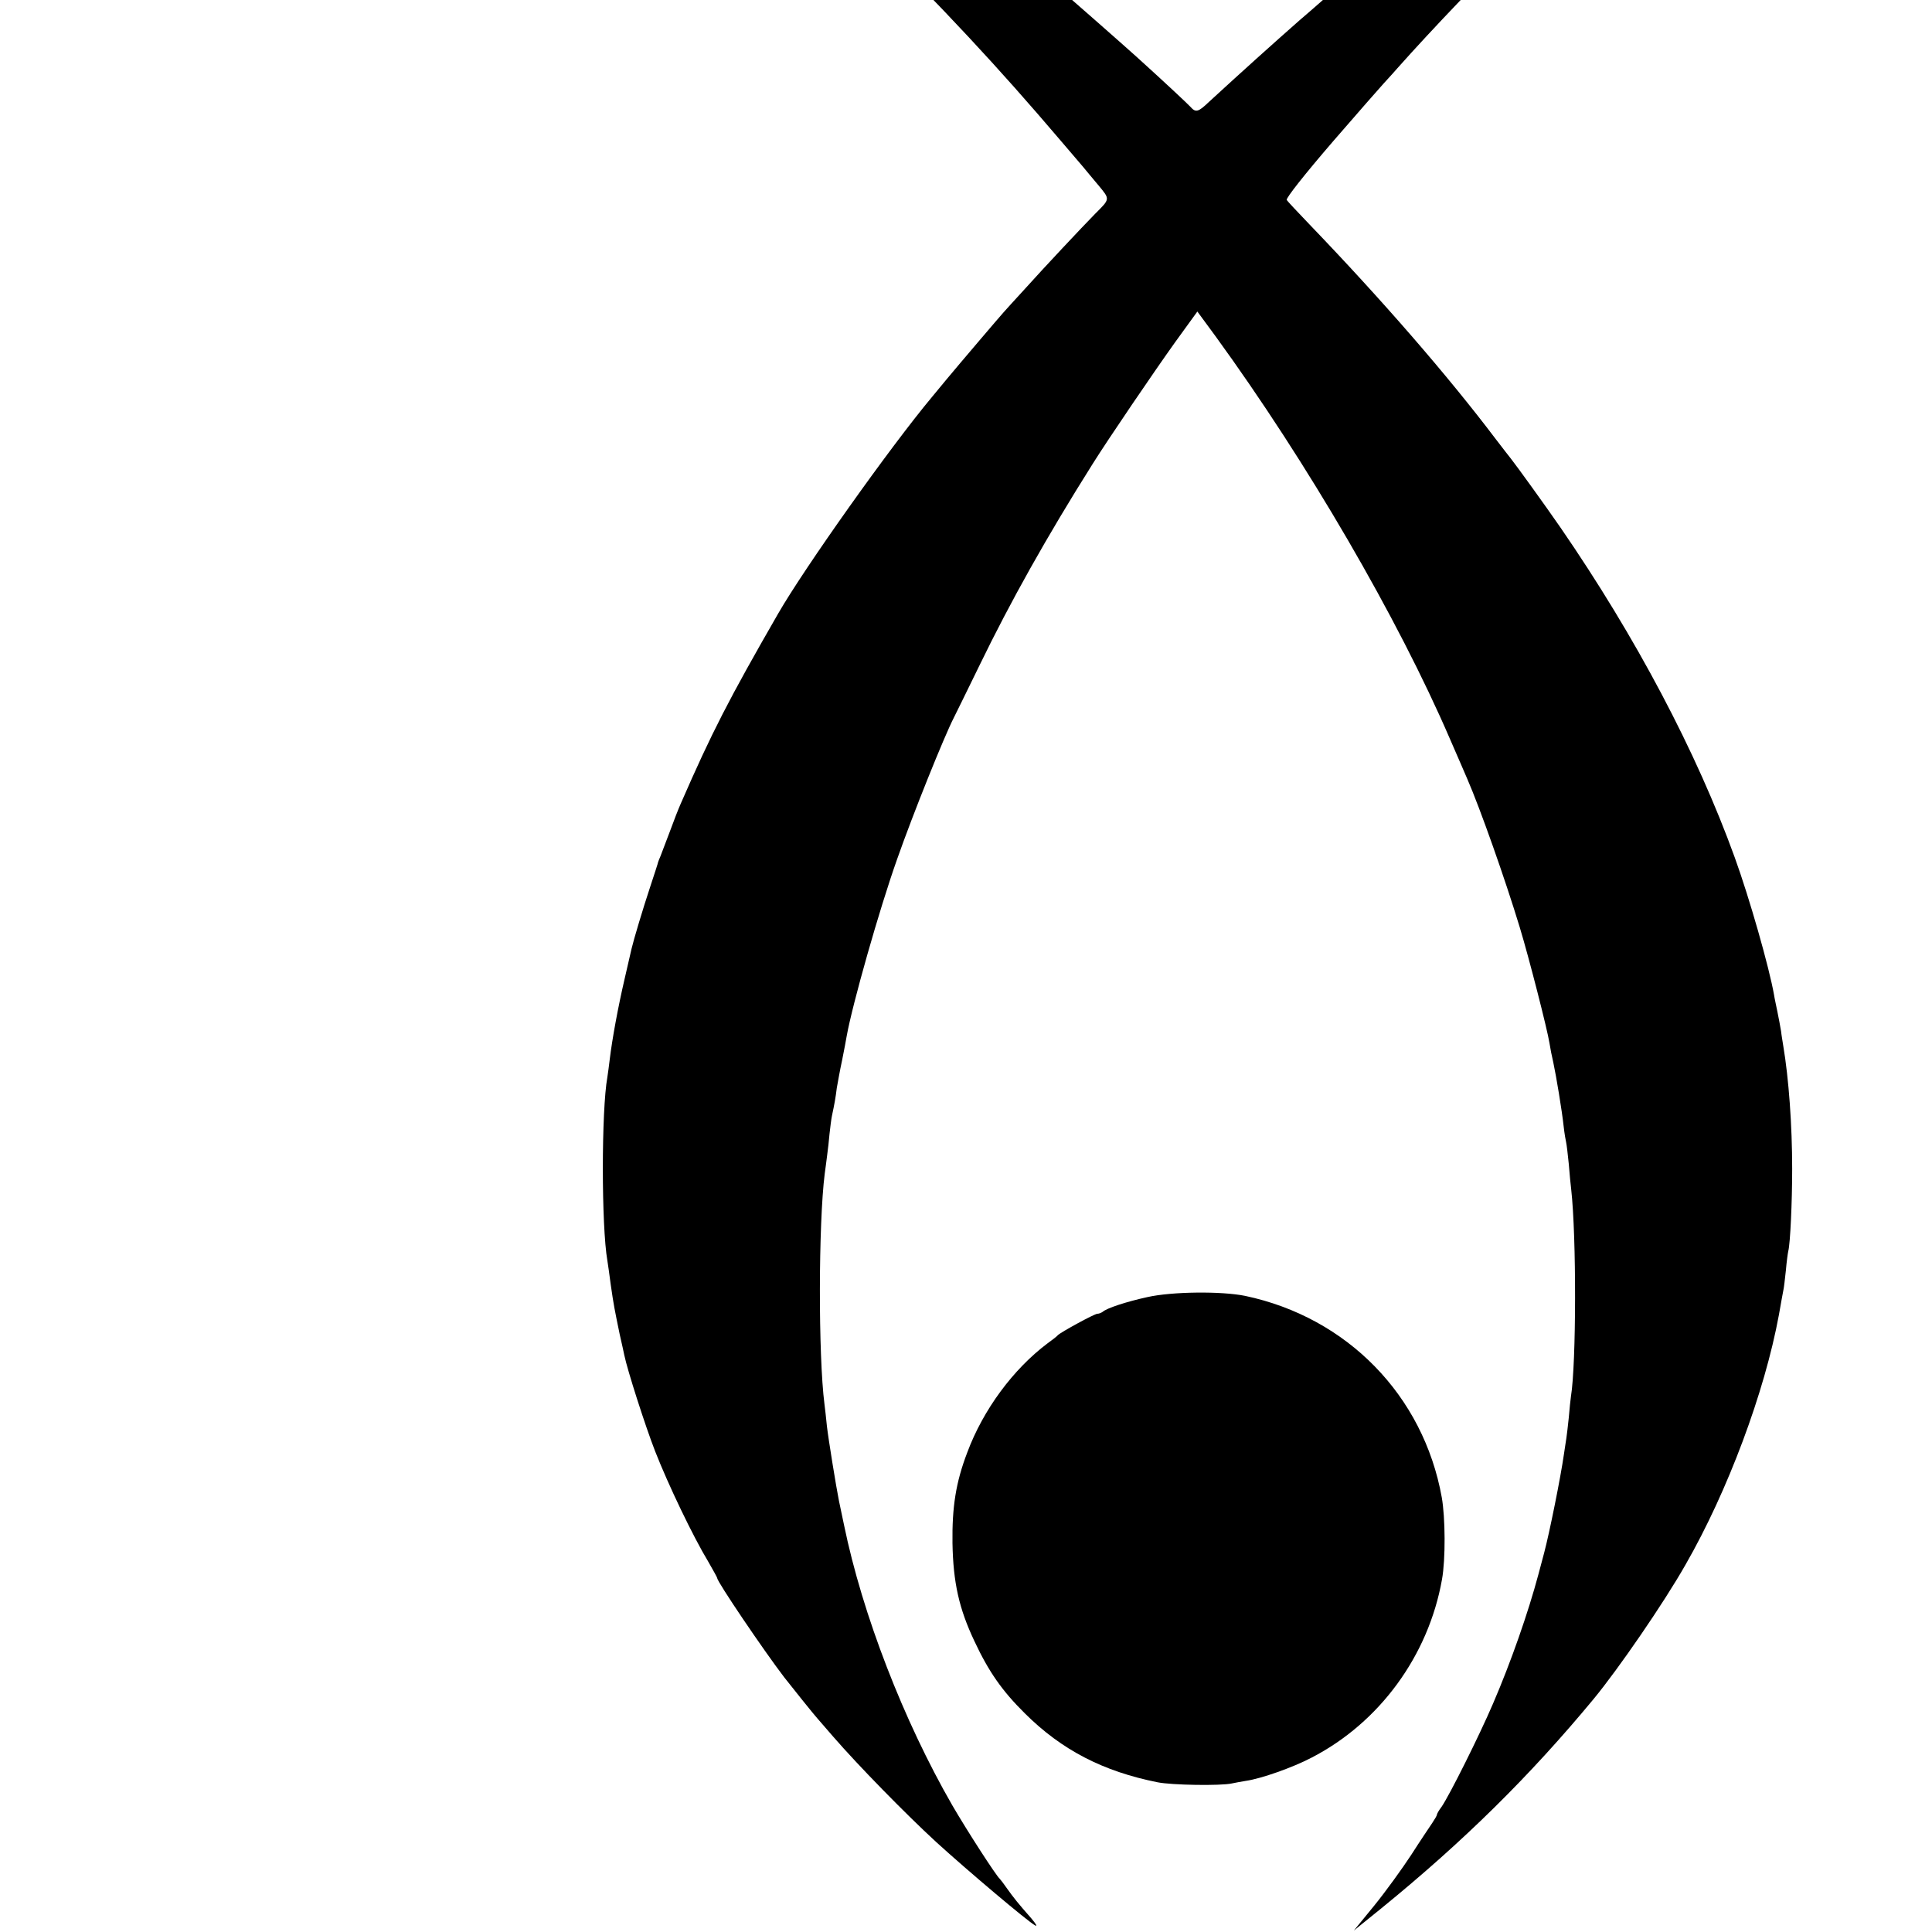
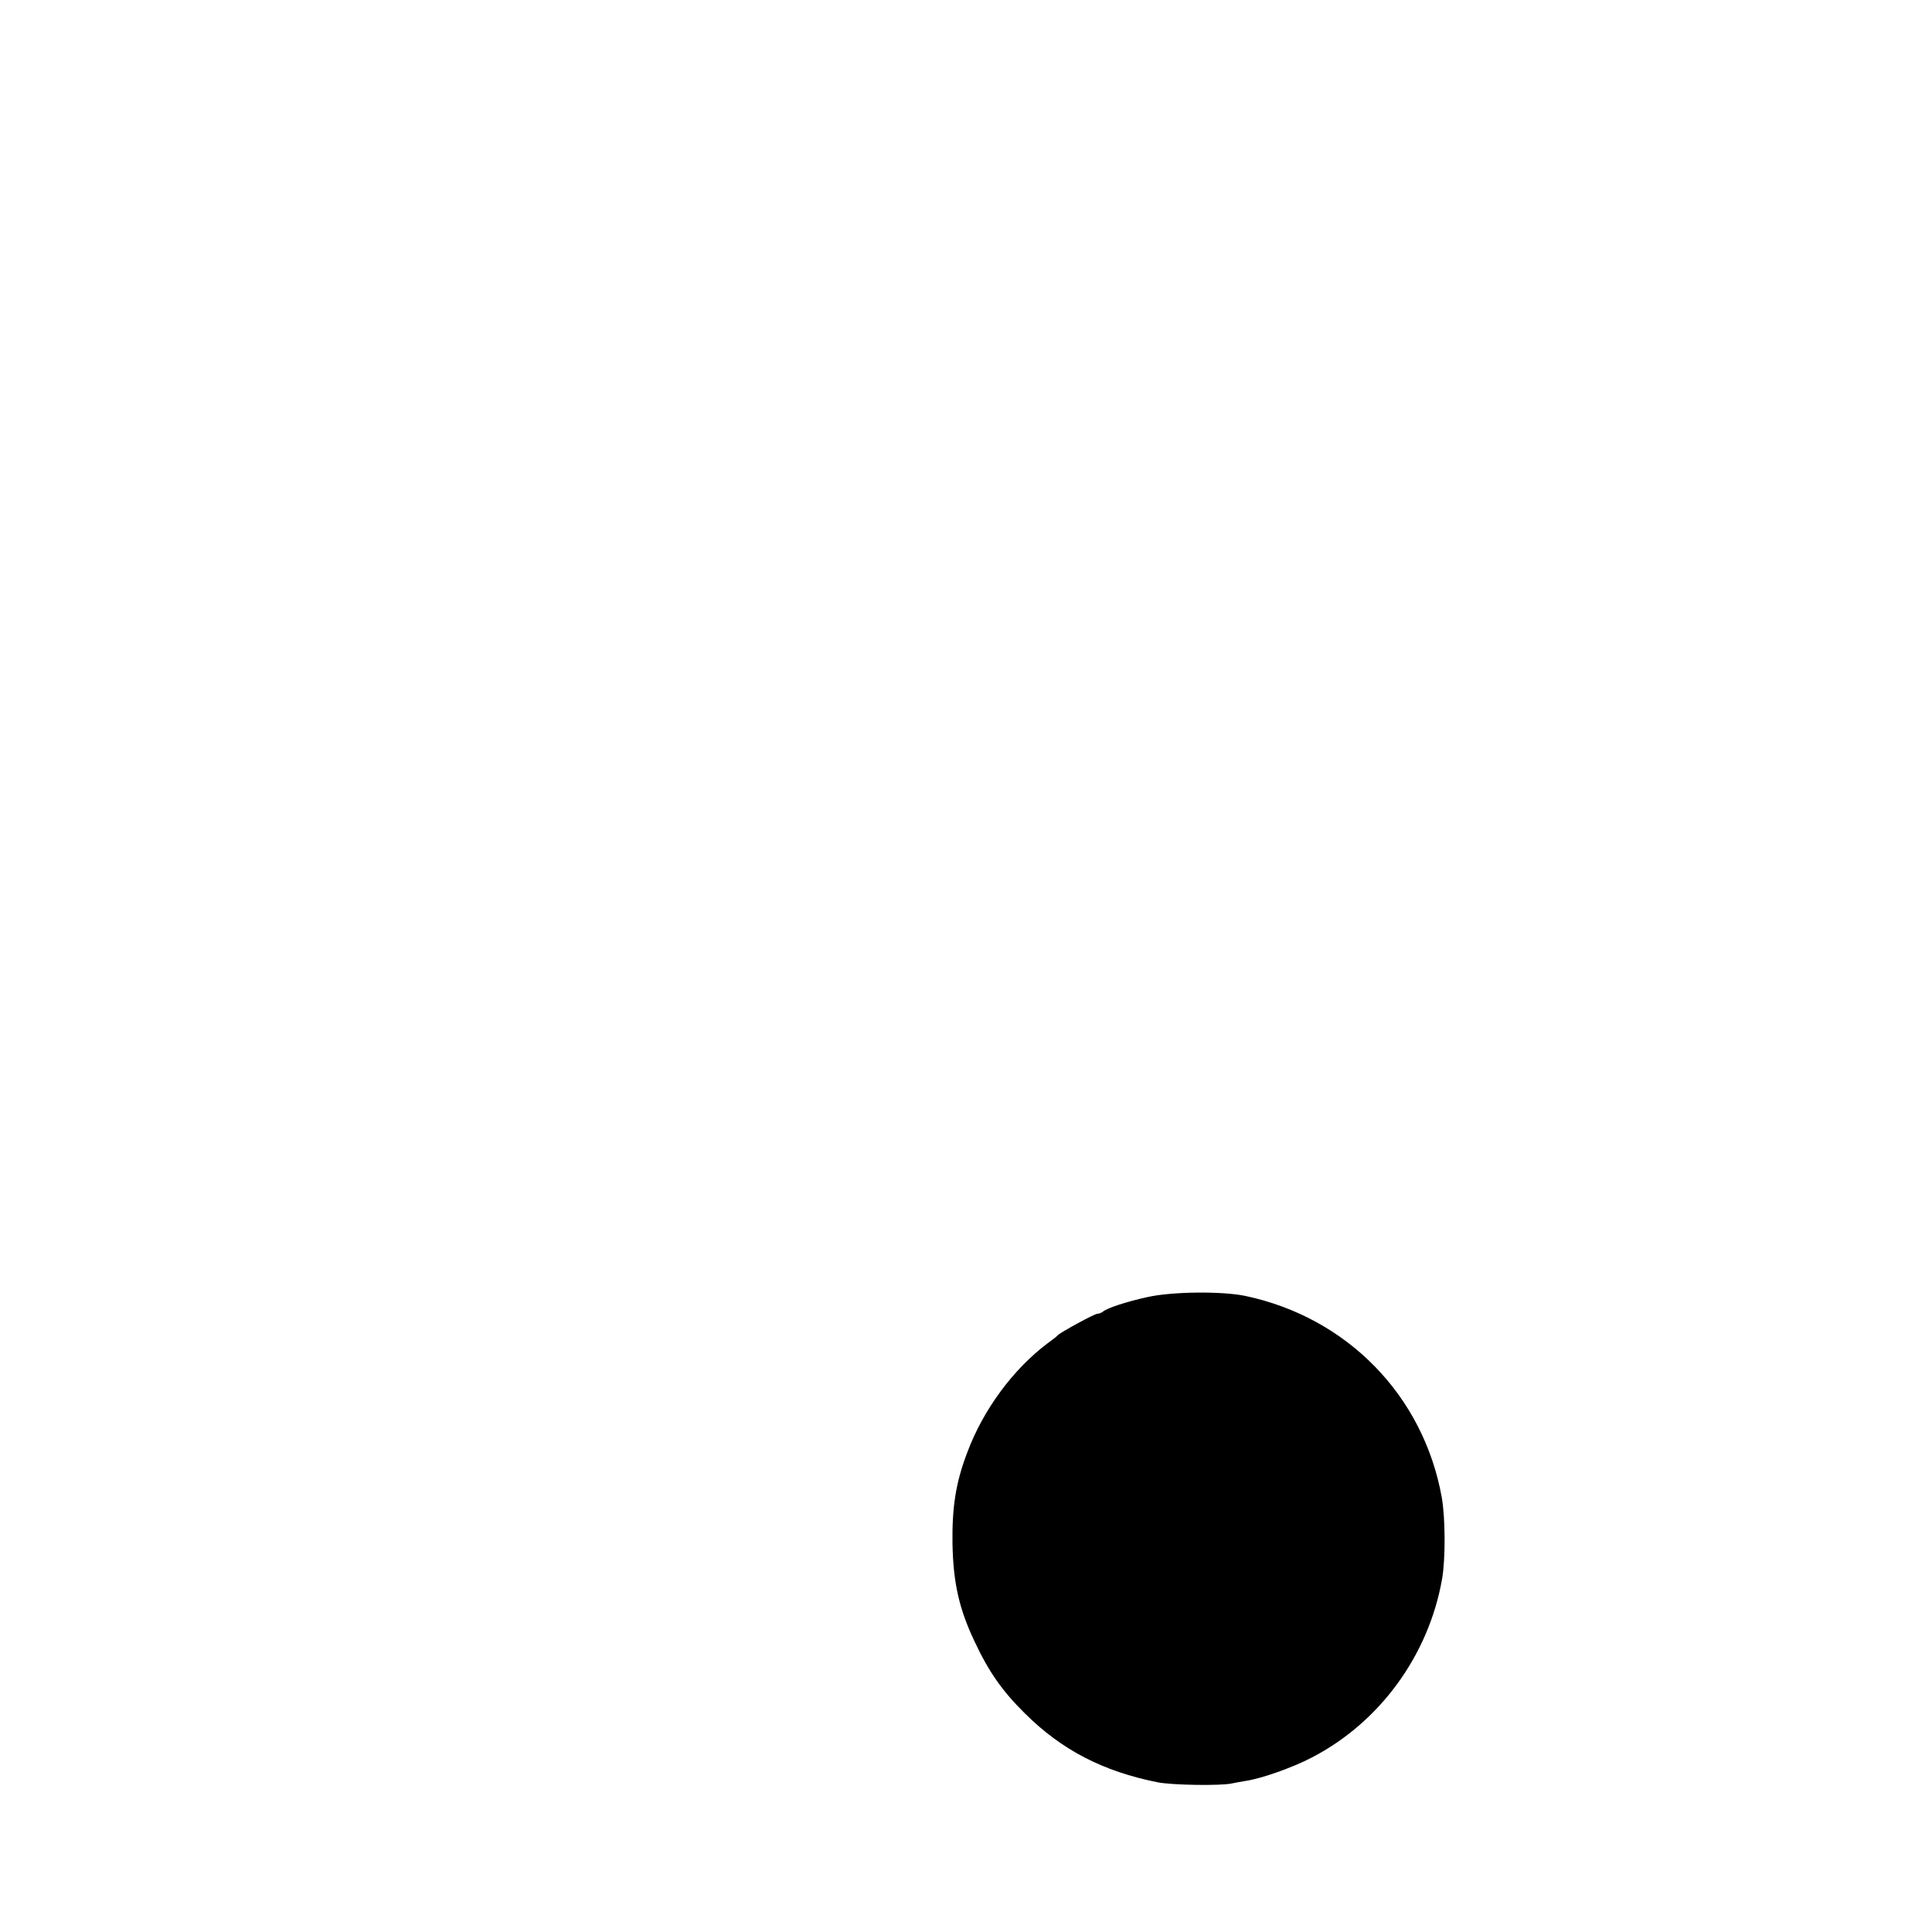
<svg xmlns="http://www.w3.org/2000/svg" version="1.0" width="16pt" height="16pt" viewBox="0 0 16 16" preserveAspectRatio="xMidYMid meet">
  <g transform="translate(0,16) scale(0.002,-0.002)" fill="#000000" stroke="none">
-     <path d="M1705 9964 c17 -14 46 -37 65 -52 19 -15 40 -31 46 -37 6 -5 30 -26 55 -45 66 -53 512 -424 529 -441 8 -8 44 -39 80 -69 36 -30 67 -57 70 -60 3 -3 64 -57 135 -119 72 -63 137 -121 145 -130 9 -9 40 -38 70 -65 191 -173 353 -328 640 -615 381 -381 592 -608 850 -911 40 -47 82 -96 94 -110 11 -14 41 -49 65 -78 48 -58 48 -55 -14 -117 -56 -57 -209 -220 -290 -310 -44 -48 -85 -93 -90 -99 -13 -14 -185 -216 -234 -275 -20 -24 -48 -58 -62 -75 -173 -207 -527 -706 -637 -897 -206 -358 -275 -493 -402 -784 -10 -22 -31 -76 -47 -120 -17 -44 -34 -89 -38 -100 -5 -11 -9 -22 -10 -25 0 -3 -15 -48 -32 -100 -30 -90 -70 -224 -78 -259 -2 -9 -15 -65 -29 -126 -27 -116 -51 -247 -61 -330 -3 -27 -8 -61 -10 -75 -25 -138 -25 -617 0 -760 2 -14 9 -59 14 -100 12 -84 16 -103 37 -205 9 -38 17 -77 19 -86 13 -63 87 -294 128 -399 54 -138 157 -353 220 -457 20 -35 37 -65 37 -68 0 -15 190 -296 277 -410 24 -31 129 -162 138 -171 5 -6 35 -40 65 -75 105 -121 300 -320 426 -436 134 -122 376 -326 409 -345 12 -7 6 4 -15 29 -53 60 -73 85 -100 123 -13 19 -27 37 -30 40 -16 14 -136 200 -197 305 -201 349 -372 790 -448 1160 -9 44 -19 89 -21 100 -11 54 -44 257 -50 310 -3 33 -8 74 -10 90 -26 203 -25 749 1 955 3 19 7 54 10 76 3 23 8 64 10 90 3 27 7 60 10 74 10 47 15 74 20 115 4 22 13 74 22 115 8 41 17 86 19 100 23 129 135 525 209 733 66 188 194 506 235 586 5 9 52 106 106 216 127 262 278 532 469 835 64 102 255 383 341 503 l92 127 75 -102 c381 -524 755 -1167 971 -1668 32 -74 65 -149 72 -166 53 -122 156 -413 217 -614 38 -125 114 -422 123 -479 3 -20 10 -56 16 -81 12 -56 36 -200 43 -266 3 -27 8 -56 10 -64 2 -8 7 -49 11 -90 3 -41 8 -88 10 -105 22 -195 21 -723 -1 -857 -2 -13 -6 -52 -9 -88 -4 -36 -8 -74 -10 -85 -2 -11 -6 -41 -10 -66 -14 -98 -60 -326 -82 -409 -8 -30 -19 -71 -24 -90 -42 -157 -113 -361 -188 -535 -57 -133 -180 -379 -213 -427 -11 -14 -19 -29 -19 -32 0 -4 -9 -19 -19 -34 -10 -15 -50 -74 -87 -132 -38 -58 -106 -152 -153 -210 l-85 -104 115 93 c340 277 613 546 878 866 103 125 291 398 381 557 174 303 327 713 386 1033 9 50 17 97 19 105 2 8 6 44 10 80 3 36 8 72 10 80 8 31 16 201 16 340 0 179 -14 374 -37 510 -2 14 -7 41 -9 60 -3 19 -10 55 -15 80 -5 25 -12 56 -14 70 -20 114 -102 402 -163 570 -158 437 -410 913 -721 1365 -70 101 -177 249 -205 285 -7 8 -34 44 -62 80 -201 266 -474 580 -772 890 -50 52 -93 98 -95 102 -4 7 74 106 193 244 125 144 168 193 209 239 25 27 50 55 55 61 293 330 857 893 1240 1239 61 55 128 115 149 135 22 19 47 42 56 50 18 17 219 192 264 230 17 14 40 34 51 45 12 11 41 36 66 55 24 19 46 37 49 41 8 9 295 247 380 314 41 33 77 63 80 66 3 3 27 22 53 42 54 41 51 48 -6 14 -361 -213 -878 -554 -1326 -875 -166 -119 -369 -268 -401 -295 -8 -7 -33 -26 -55 -42 -73 -55 -310 -238 -315 -244 -3 -3 -23 -19 -45 -36 -22 -16 -42 -32 -45 -35 -3 -3 -52 -44 -110 -90 -58 -46 -107 -87 -110 -90 -3 -3 -30 -25 -60 -50 -30 -25 -61 -50 -68 -57 -7 -7 -34 -29 -60 -50 -26 -21 -51 -43 -57 -49 -5 -6 -66 -60 -135 -119 -109 -96 -237 -211 -374 -337 -45 -43 -55 -45 -77 -20 -12 13 -108 103 -223 207 -61 55 -285 252 -336 295 -36 30 -71 61 -78 68 -8 7 -62 51 -120 99 -59 48 -109 90 -112 93 -3 4 -14 13 -26 21 -11 8 -41 31 -65 51 -24 21 -105 85 -179 143 -74 58 -142 111 -150 118 -9 7 -42 32 -75 57 -33 25 -62 47 -65 50 -3 3 -39 30 -80 60 -41 30 -82 61 -90 67 -40 33 -447 324 -585 418 -164 112 -490 329 -573 381 -35 21 -73 46 -86 54 -147 95 -413 252 -381 224z" />
    <path d="M4751 2629 c-87 -19 -169 -46 -185 -61 -6 -4 -15 -8 -22 -8 -12 0 -153 -77 -164 -89 -3 -4 -22 -19 -43 -34 -141 -106 -266 -274 -332 -452 -47 -123 -63 -225 -61 -375 3 -163 27 -271 91 -406 59 -126 114 -205 209 -299 153 -152 324 -240 549 -285 59 -12 261 -15 307 -5 14 3 41 8 60 11 62 9 193 55 271 96 281 145 484 422 540 738 15 83 14 256 -1 340 -76 422 -392 745 -814 834 -98 20 -303 18 -405 -5z" />
  </g>
</svg>